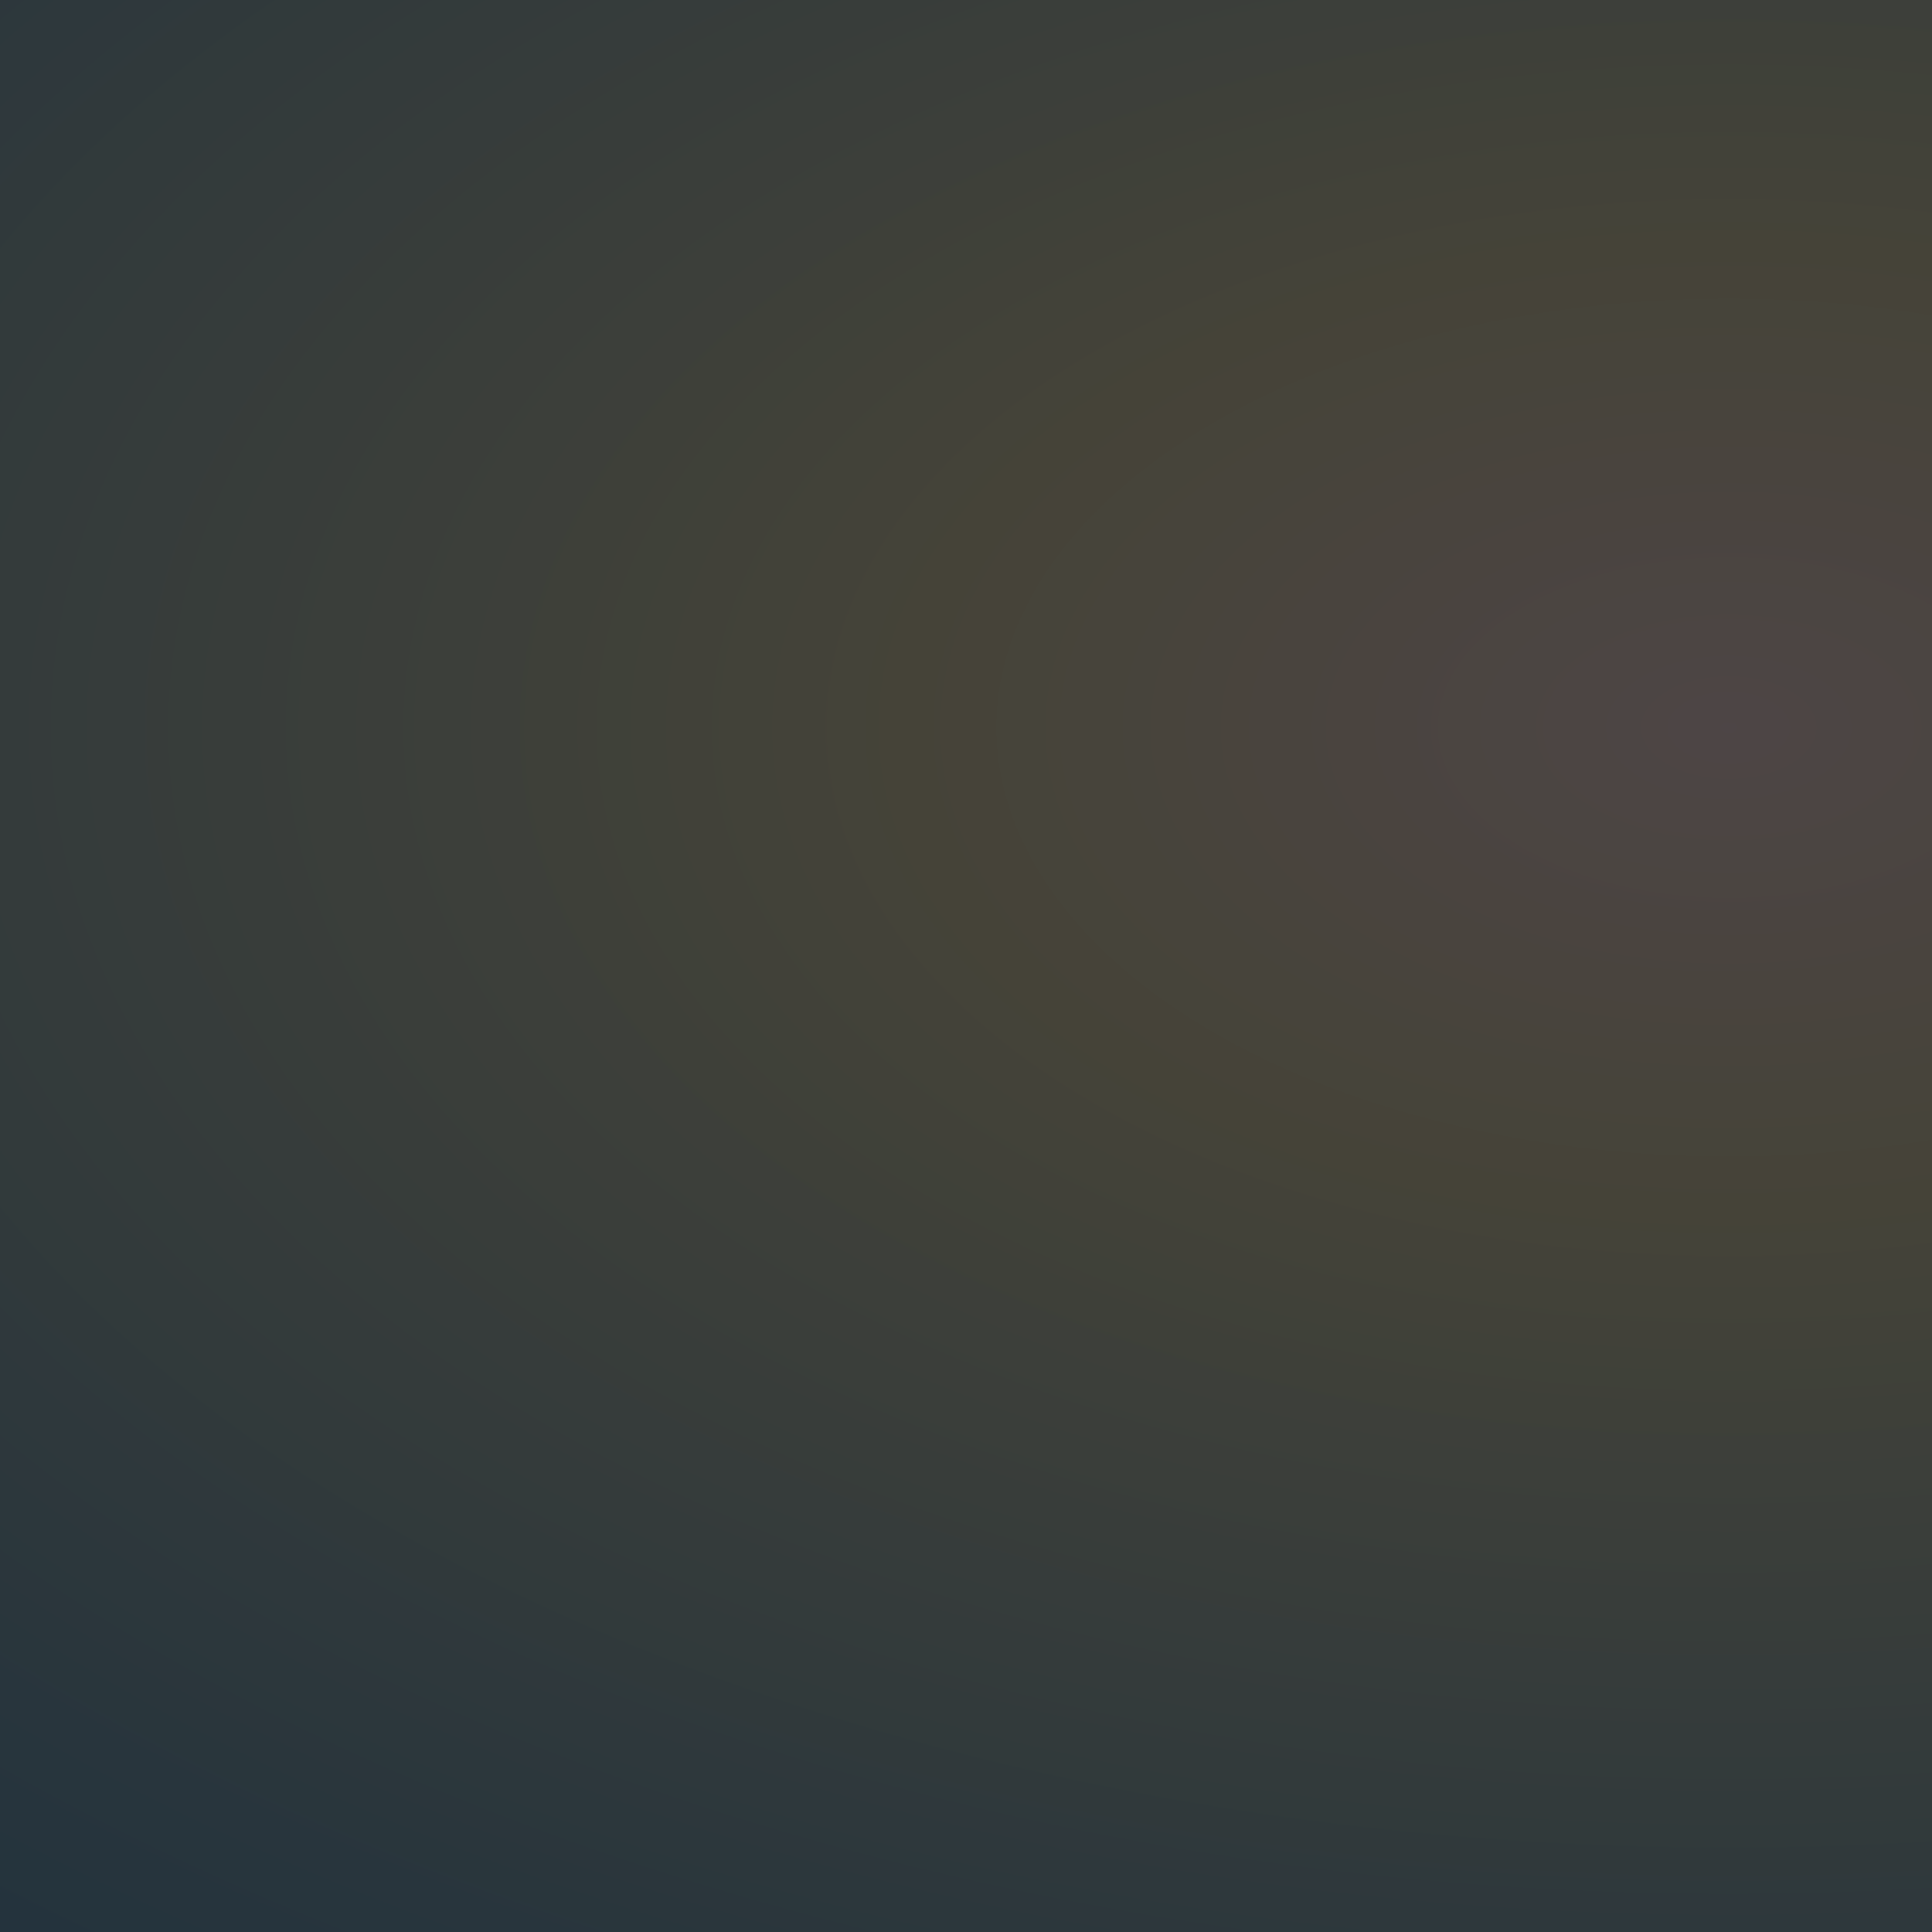
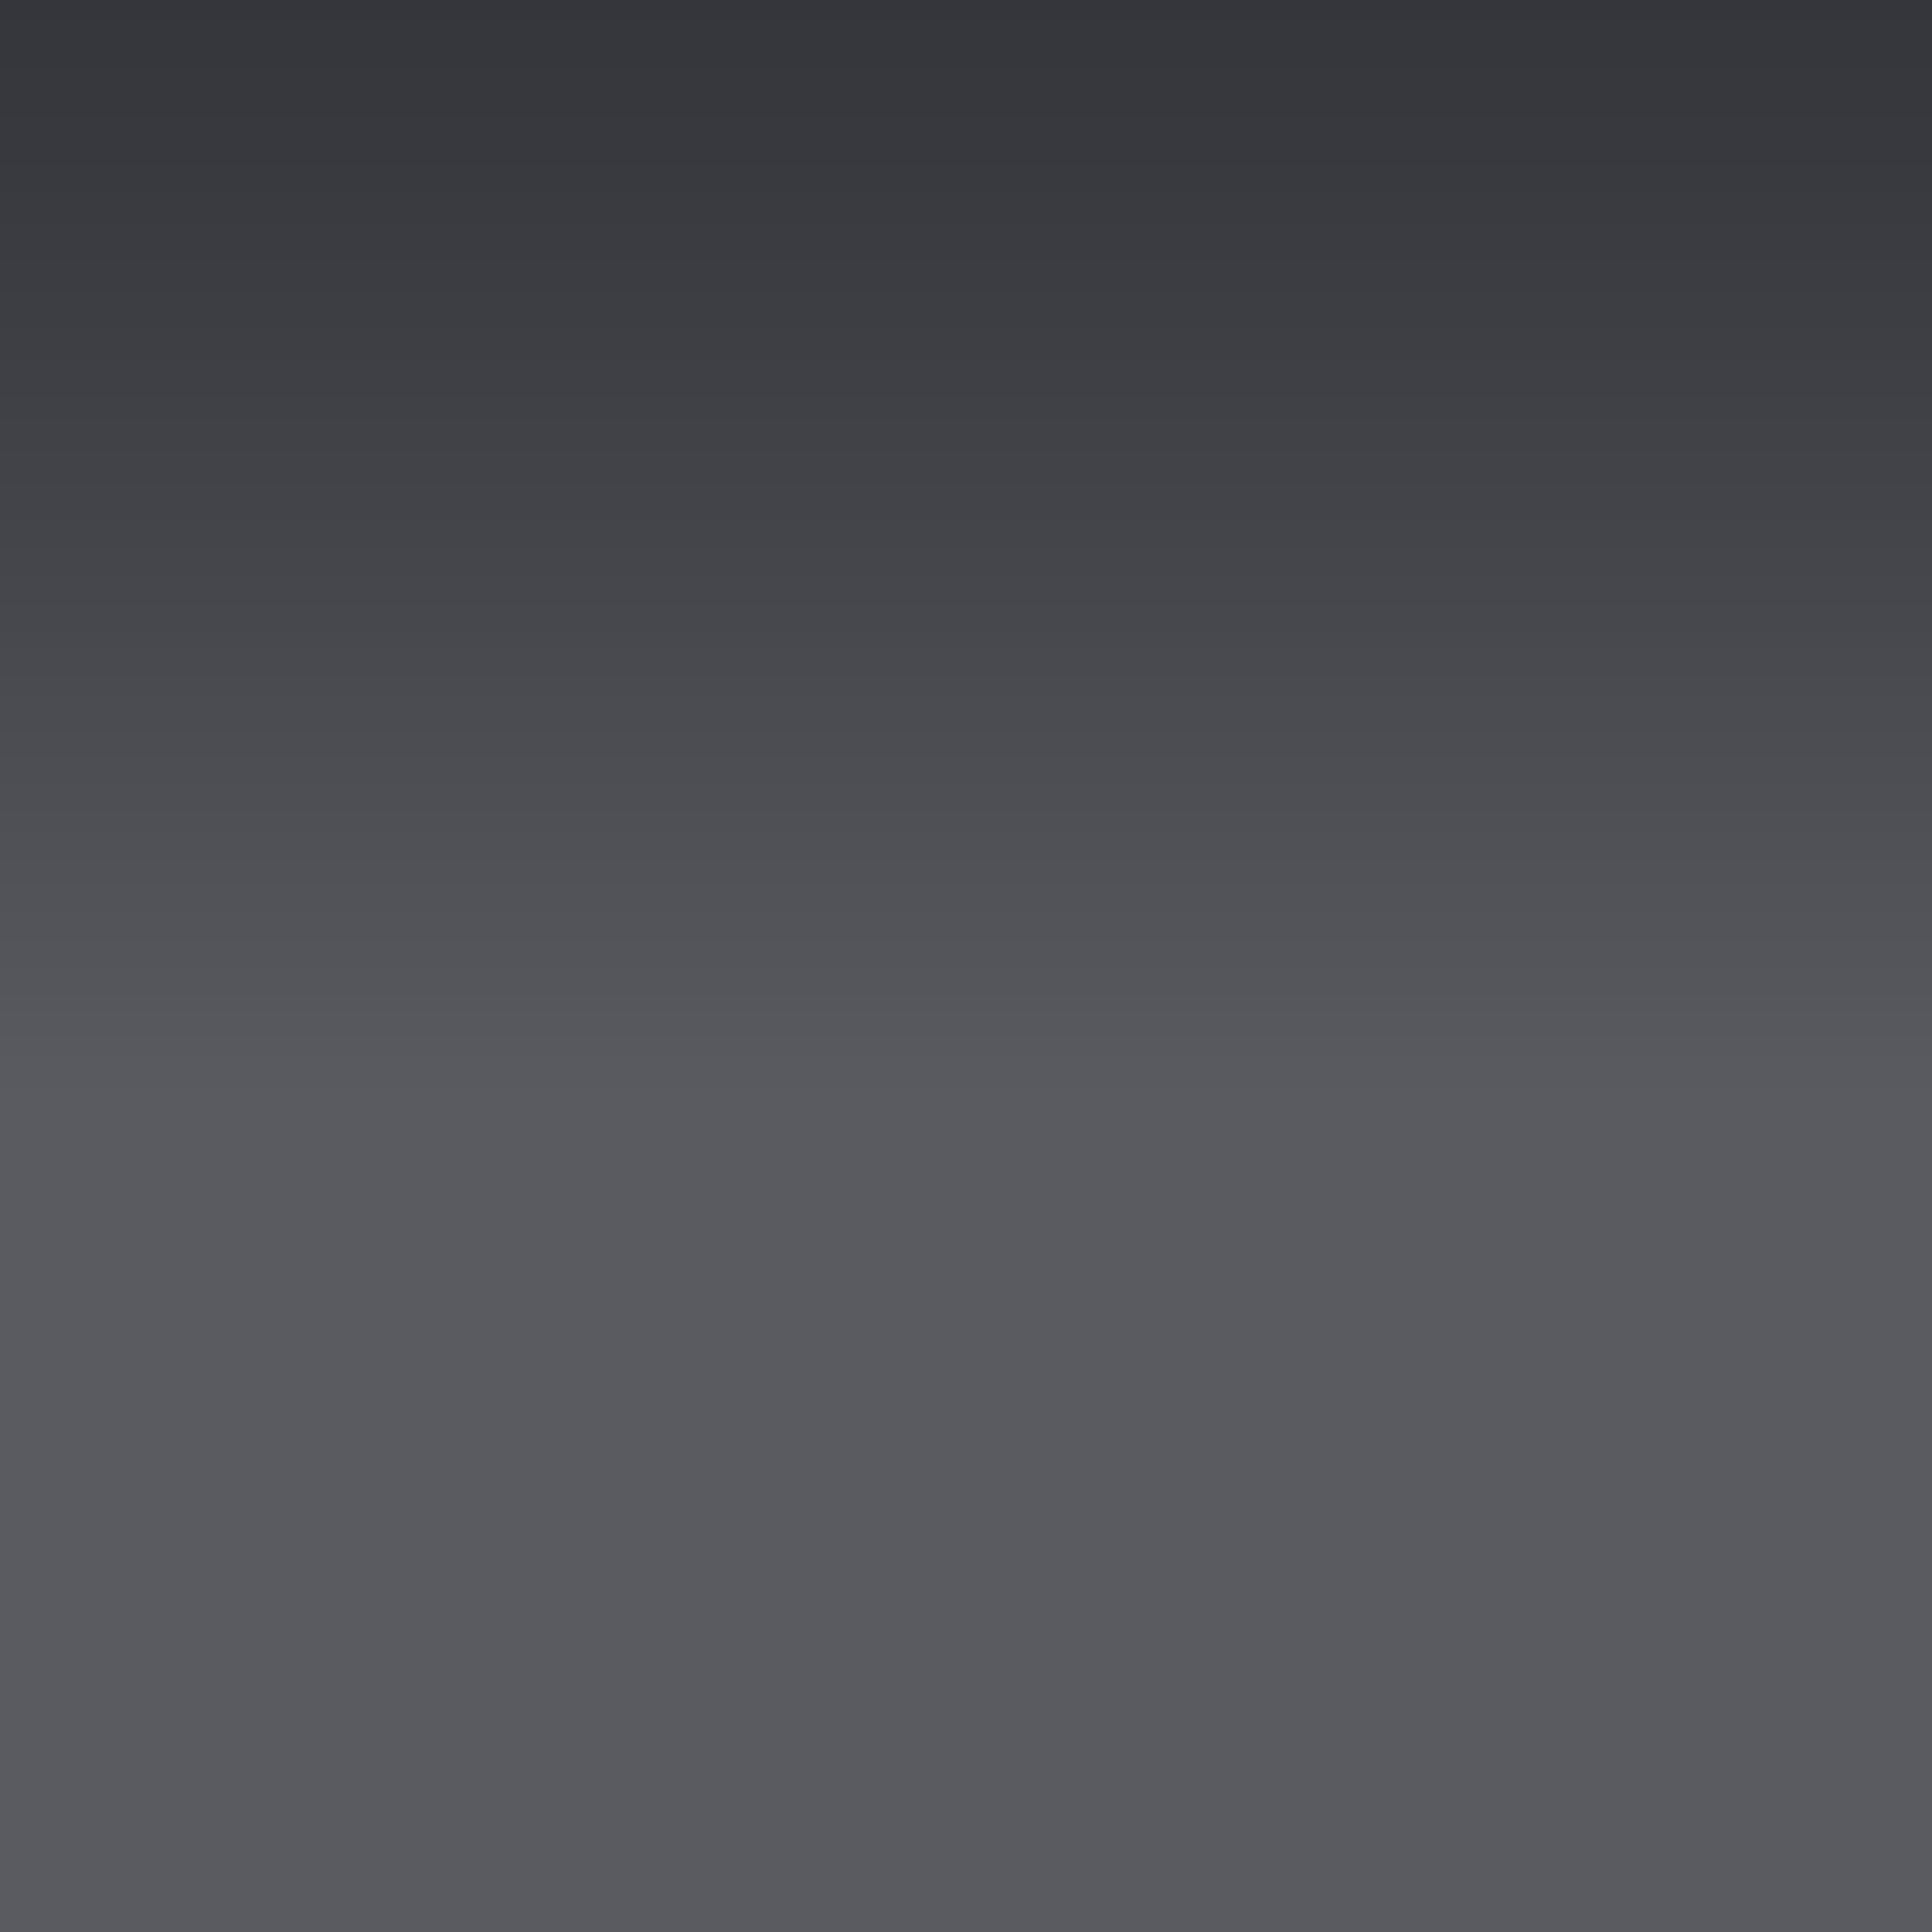
<svg xmlns="http://www.w3.org/2000/svg" viewBox="0 0 100 100">
  <defs>
    <style>
      .a {
        fill: url(#a);
      }

      .b {
        fill: url(#b);
      }

      .c {
        fill: url(#c);
      }

      .d {
        fill: #1a1a24;
        opacity: 0.65;
      }
    </style>
    <linearGradient id="a" x1="-6.054" y1="102.602" x2="-6.054" y2="44.194" gradientTransform="matrix(1, -0, -0, -1, 0.036, 101.501)" gradientUnits="userSpaceOnUse">
      <stop offset="0" stop-color="#696969" />
      <stop offset="0.173" stop-color="#757575" />
      <stop offset="0.485" stop-color="#949494" />
      <stop offset="0.896" stop-color="#c7c7c7" />
      <stop offset="0.995" stop-color="#d4d4d4" />
    </linearGradient>
    <radialGradient id="b" cx="265.793" cy="-157.493" r="2111.483" gradientTransform="matrix(0.112, 0, 0, -0.065, 42.339, 72.864)" gradientUnits="userSpaceOnUse">
      <stop offset="0" stop-color="#888" />
      <stop offset="0.158" stop-color="#5f5f5f" />
      <stop offset="0.318" stop-color="#3d3d3d" />
      <stop offset="0.481" stop-color="#222" />
      <stop offset="0.647" stop-color="#0f0f0f" />
      <stop offset="0.818" stop-color="#040404" />
      <stop offset="1" />
    </radialGradient>
    <radialGradient id="c" cx="422.932" cy="536.869" r="2334.518" gradientTransform="matrix(0.111, 0, 0, -0.065, 42.539, 72.554)" gradientUnits="userSpaceOnUse">
      <stop offset="0" stop-color="#b09886" />
      <stop offset="0.014" stop-color="#ae9882" />
      <stop offset="0.161" stop-color="#99935f" />
      <stop offset="0.253" stop-color="#7f8763" />
      <stop offset="0.48" stop-color="#446a6c" />
      <stop offset="0.589" stop-color="#2d5f70" />
      <stop offset="0.679" stop-color="#295668" />
      <stop offset="0.826" stop-color="#1d3e52" />
      <stop offset="1" stop-color="#0c1930" />
    </radialGradient>
  </defs>
  <g>
    <rect class="a" x="-156.991" y="-1.085" width="301.936" height="101.799" />
-     <rect class="b" x="-156.991" y="-0.946" width="301.936" height="101.66" />
-     <rect class="c" x="-156.998" y="-1.091" width="301.951" height="101.813" />
  </g>
  <rect class="d" x="-157.009" y="-1.054" width="302.306" height="101.974" />
</svg>